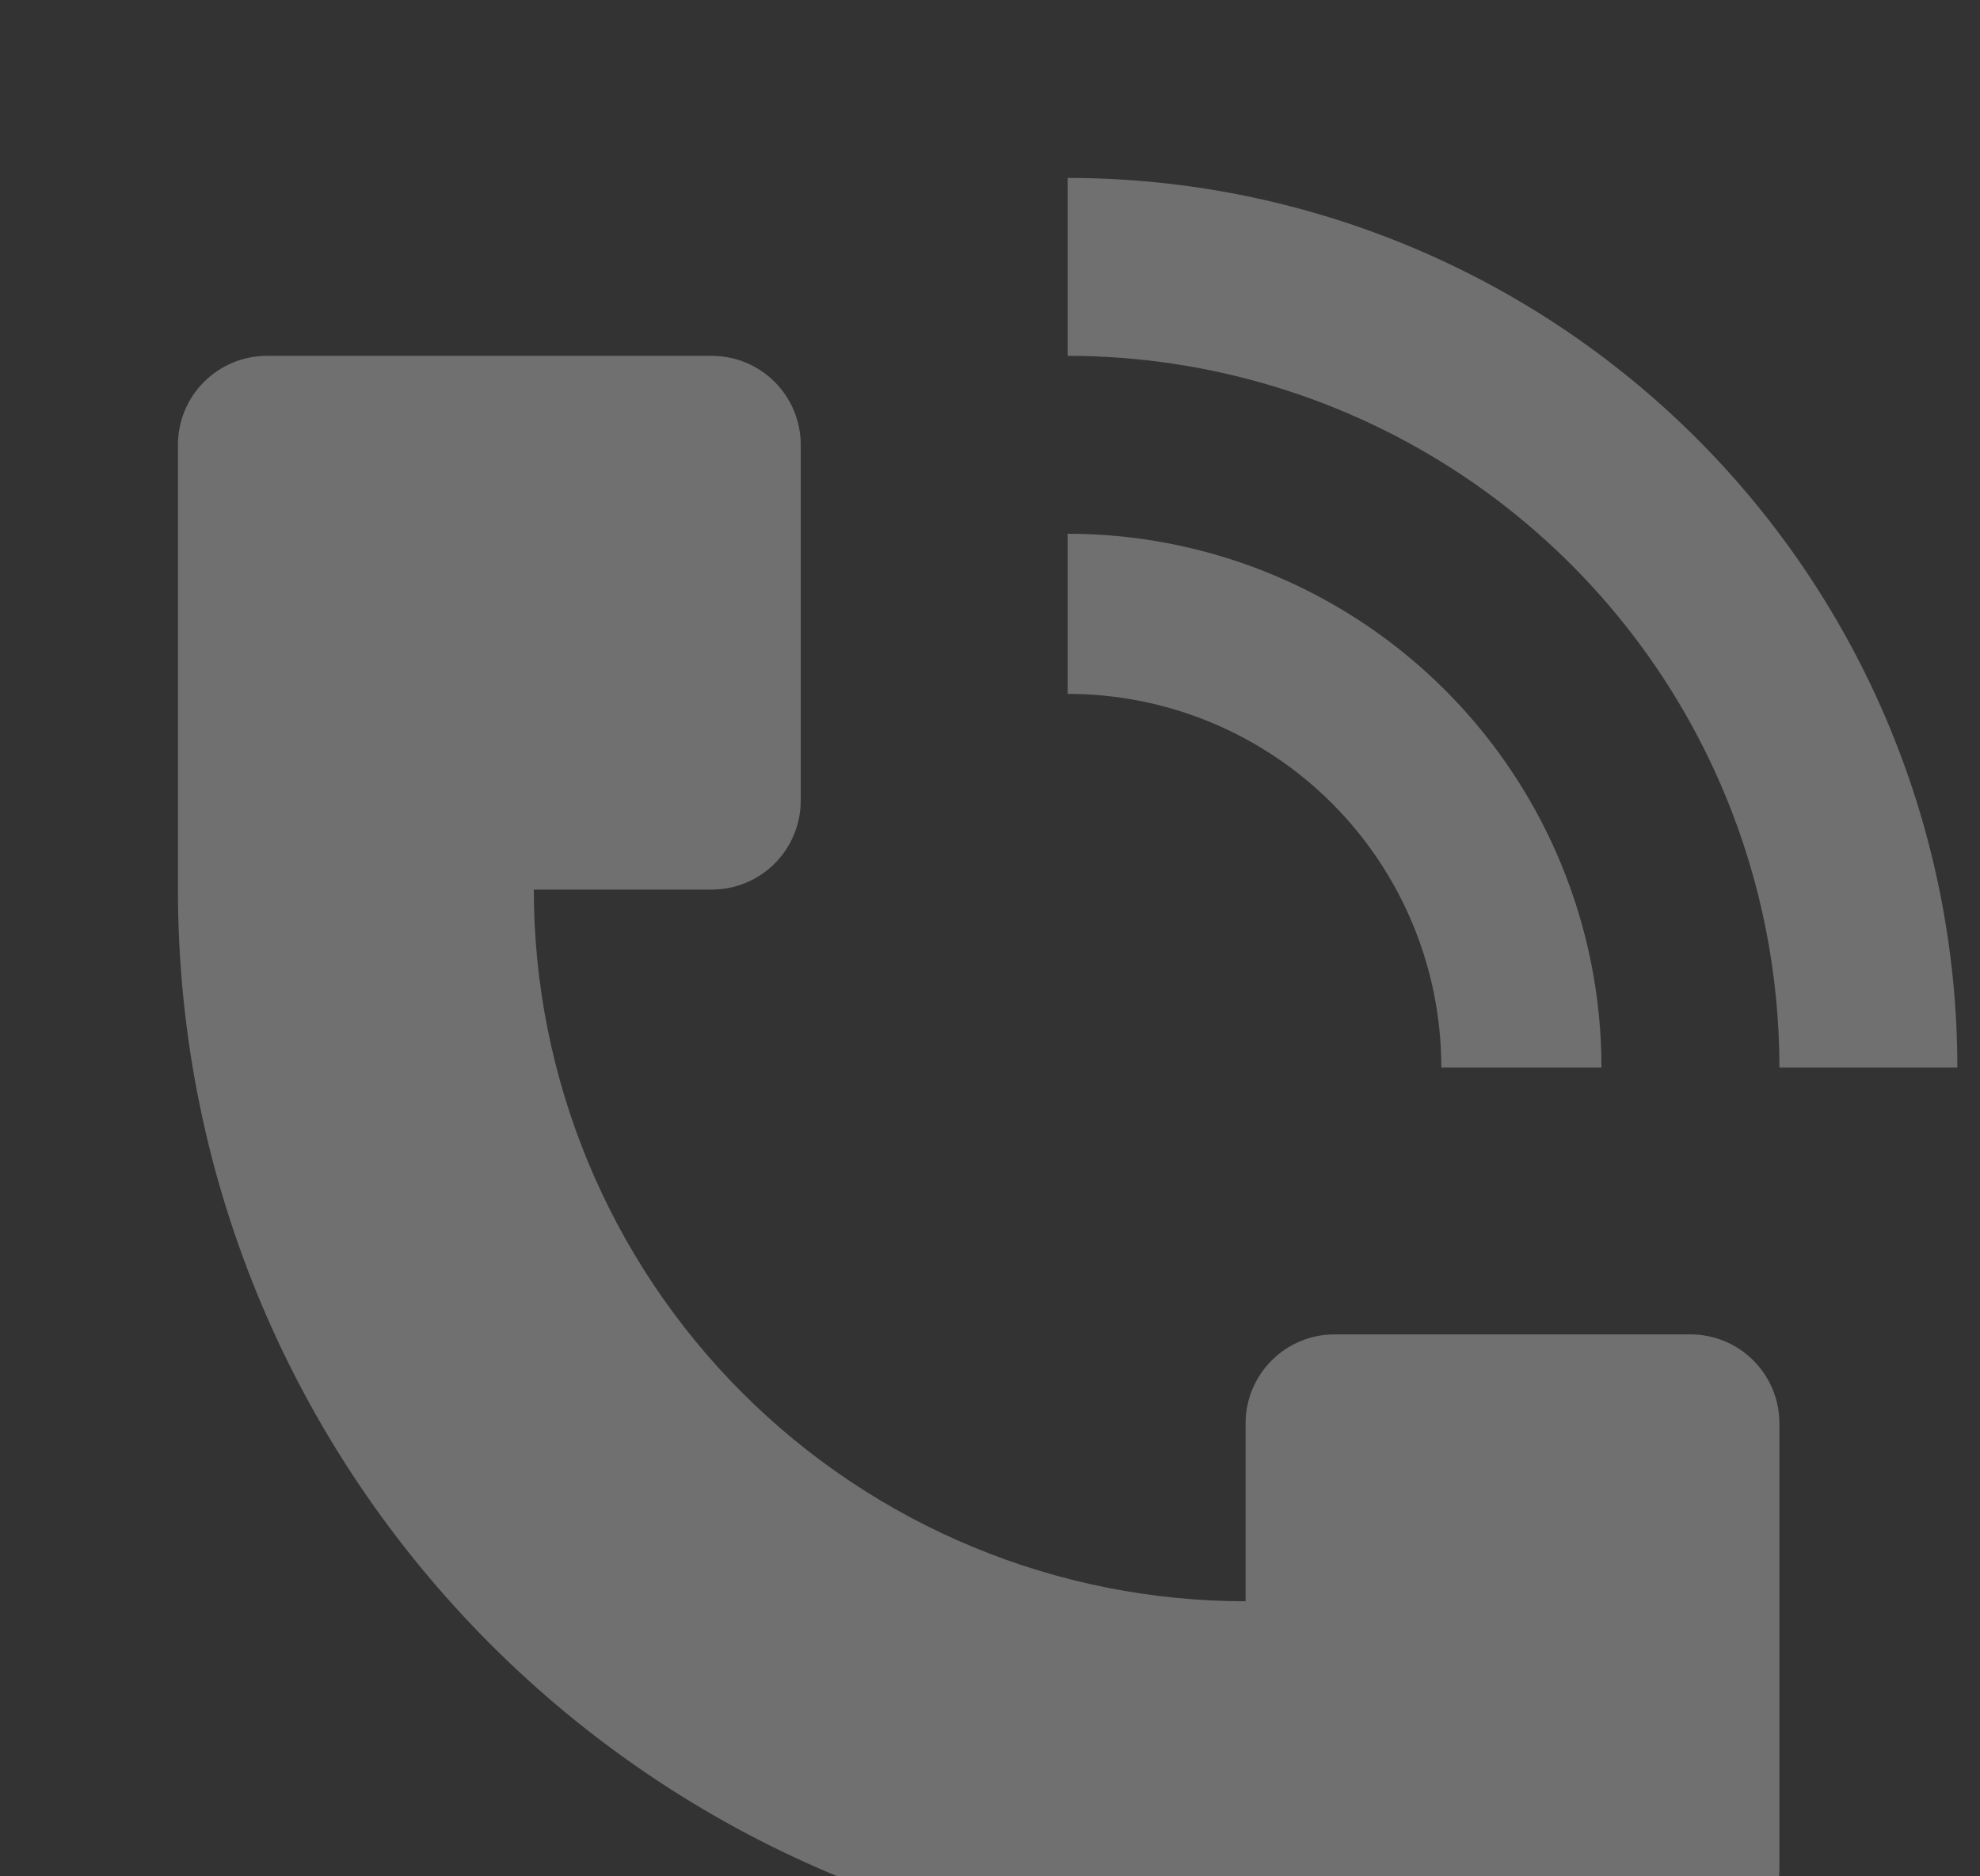
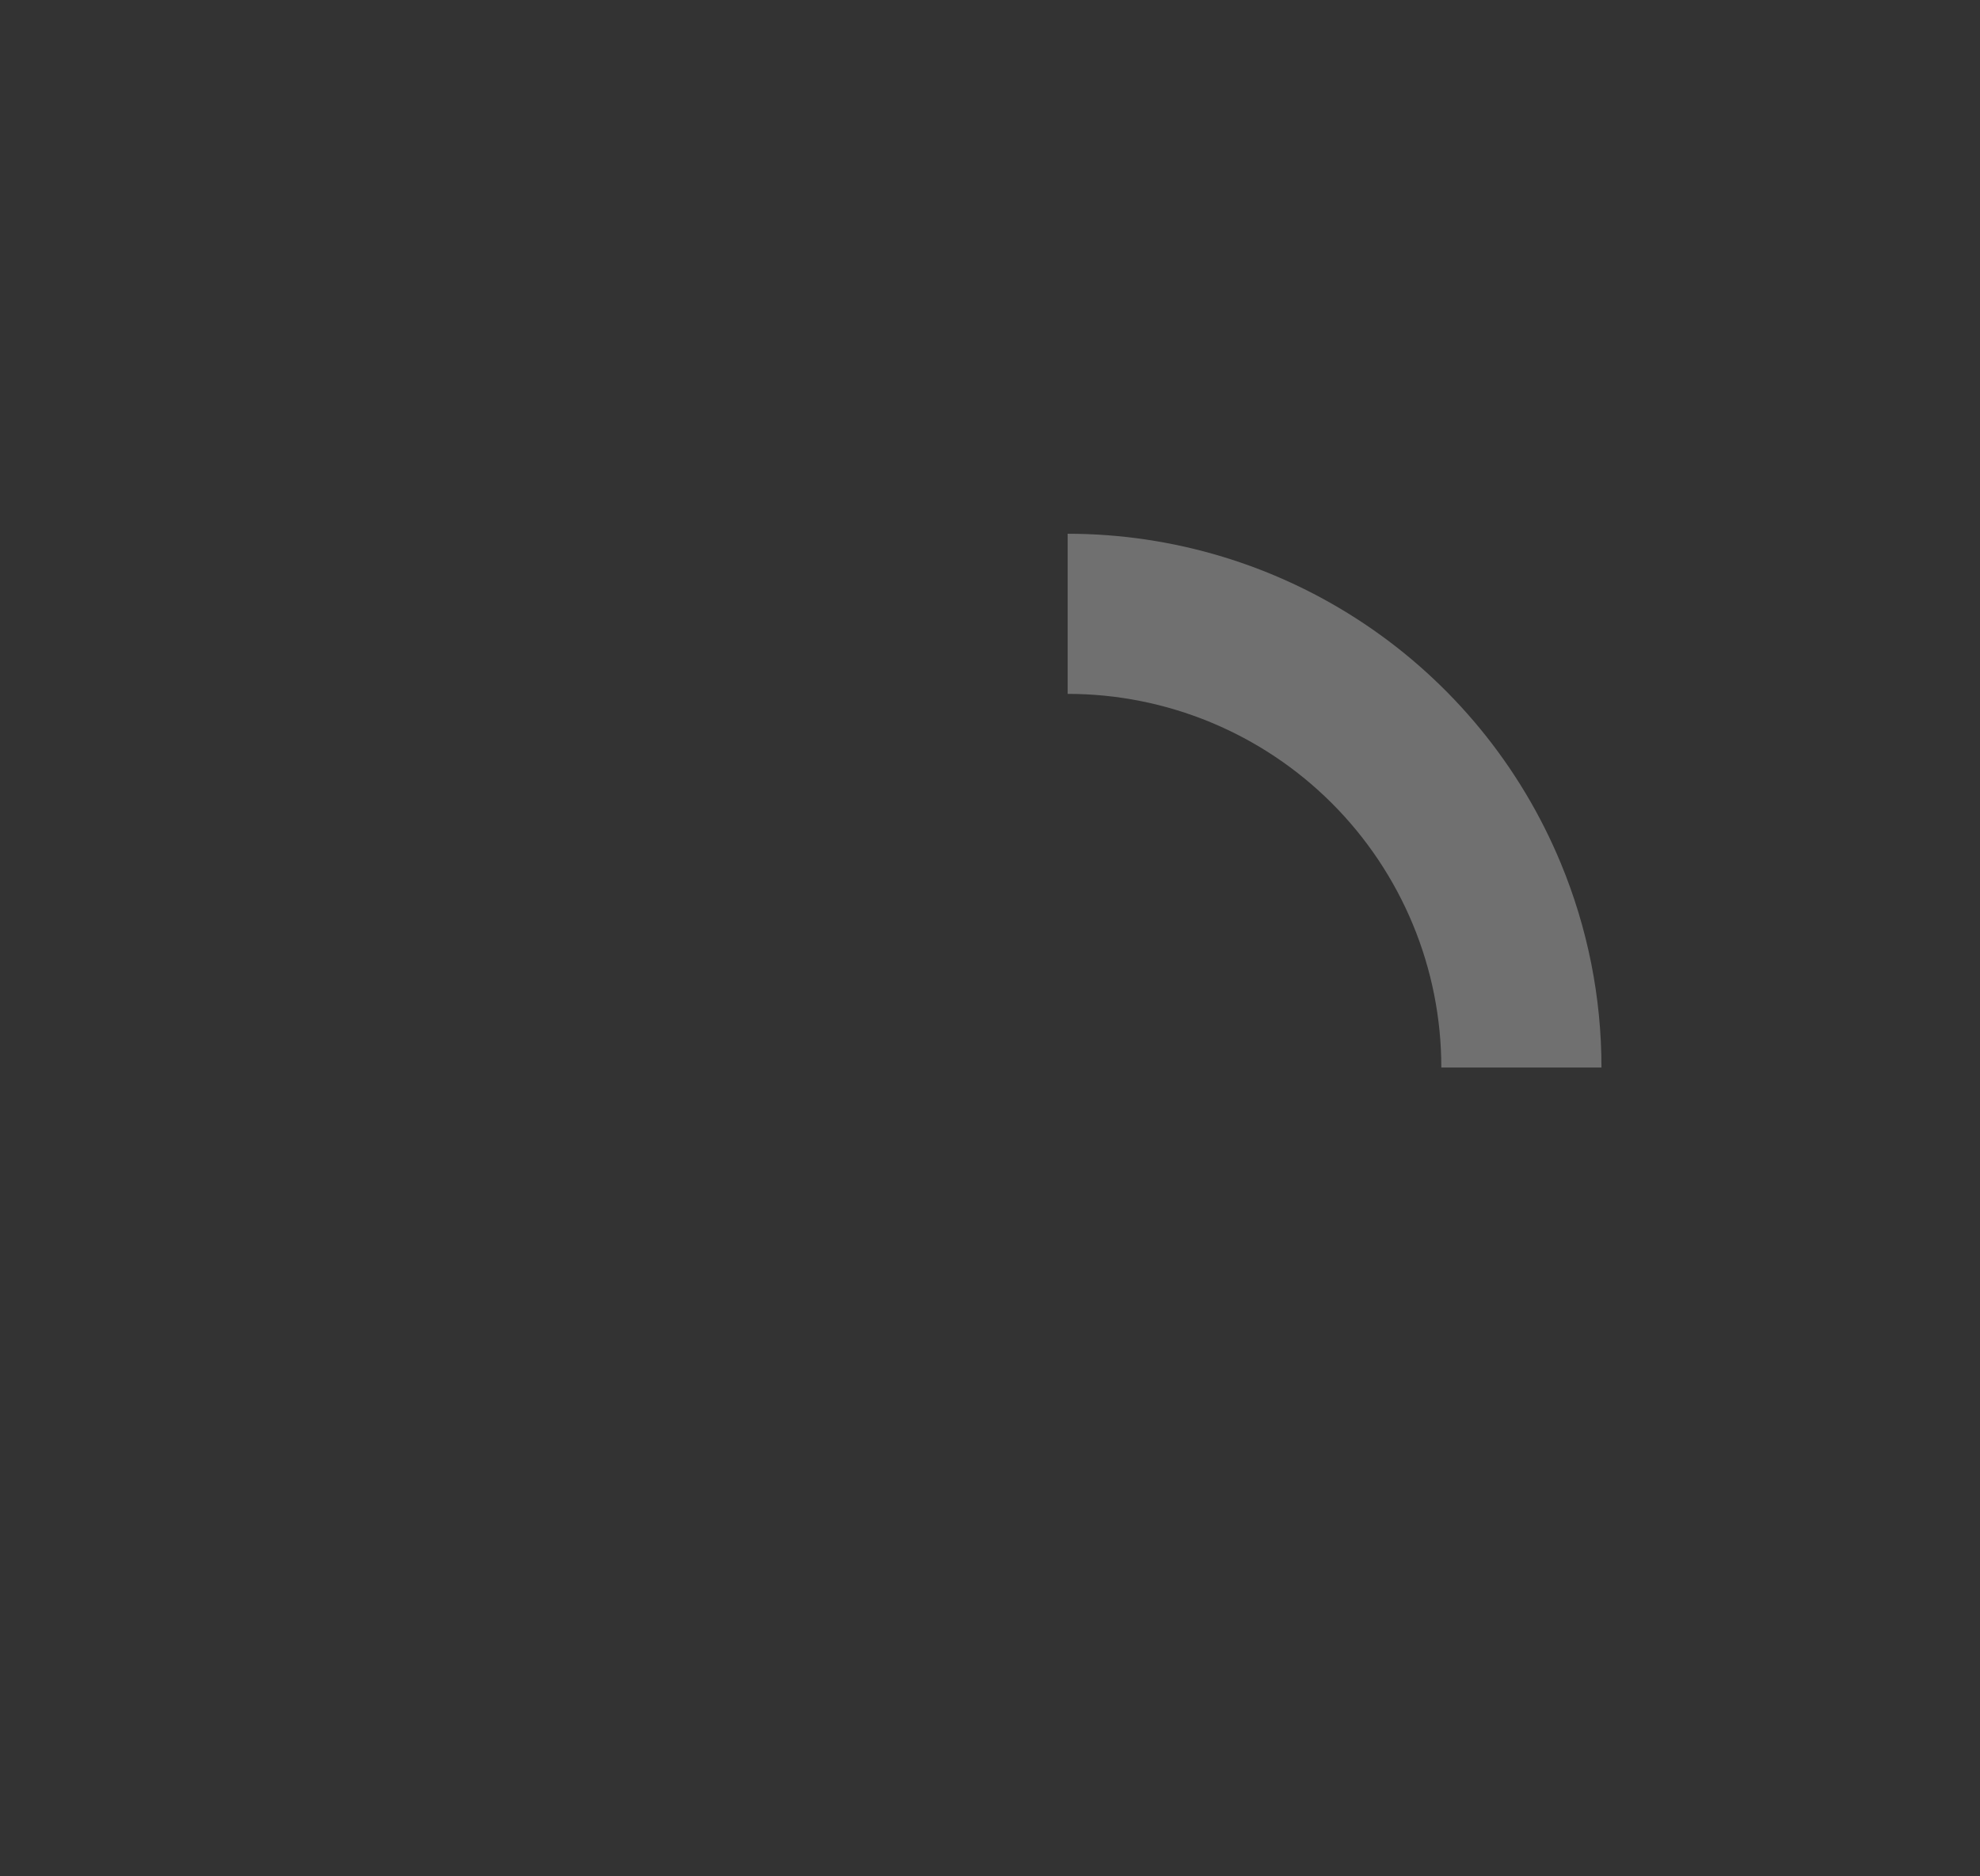
<svg xmlns="http://www.w3.org/2000/svg" width="153" height="145" viewBox="0 0 153 145" fill="none">
  <rect x="0" y="0" width="153" height="145" fill="#333333" stroke="none" />
-   <path d="M151.25 82.5C151.246 64.267 144.002 46.783 131.11 33.89C118.217 20.998 100.733 13.754 82.5 13.75V27.5C93.377 27.503 104.009 30.729 113.053 36.771C122.097 42.814 129.147 51.401 133.313 61.449C136.078 68.123 137.5 75.276 137.5 82.5H151.25ZM13.75 68.75V34.375C13.75 32.552 14.474 30.803 15.764 29.514C17.053 28.224 18.802 27.5 20.625 27.5H55C56.823 27.5 58.572 28.224 59.861 29.514C61.151 30.803 61.875 32.552 61.875 34.375V61.875C61.875 63.698 61.151 65.447 59.861 66.736C58.572 68.026 56.823 68.75 55 68.75H41.25C41.25 83.337 47.045 97.326 57.359 107.641C67.674 117.955 81.663 123.75 96.25 123.75V110C96.25 108.177 96.974 106.428 98.264 105.139C99.553 103.849 101.302 103.125 103.125 103.125H130.625C132.448 103.125 134.197 103.849 135.486 105.139C136.776 106.428 137.5 108.177 137.5 110V144.375C137.5 146.198 136.776 147.947 135.486 149.236C134.197 150.526 132.448 151.25 130.625 151.25H96.25C50.689 151.25 13.75 114.311 13.75 68.75Z" fill="white" fill-opacity="0.3" />
  <path d="M120.608 66.715C122.683 71.719 123.751 77.083 123.75 82.5H111.375C111.376 78.708 110.63 74.953 109.179 71.449C107.728 67.945 105.601 64.762 102.92 62.08C100.238 59.399 97.055 57.272 93.551 55.821C90.047 54.37 86.292 53.624 82.5 53.625V41.25C90.658 41.25 98.633 43.67 105.416 48.203C112.199 52.735 117.486 59.178 120.608 66.715Z" fill="white" fill-opacity="0.3" />
</svg>